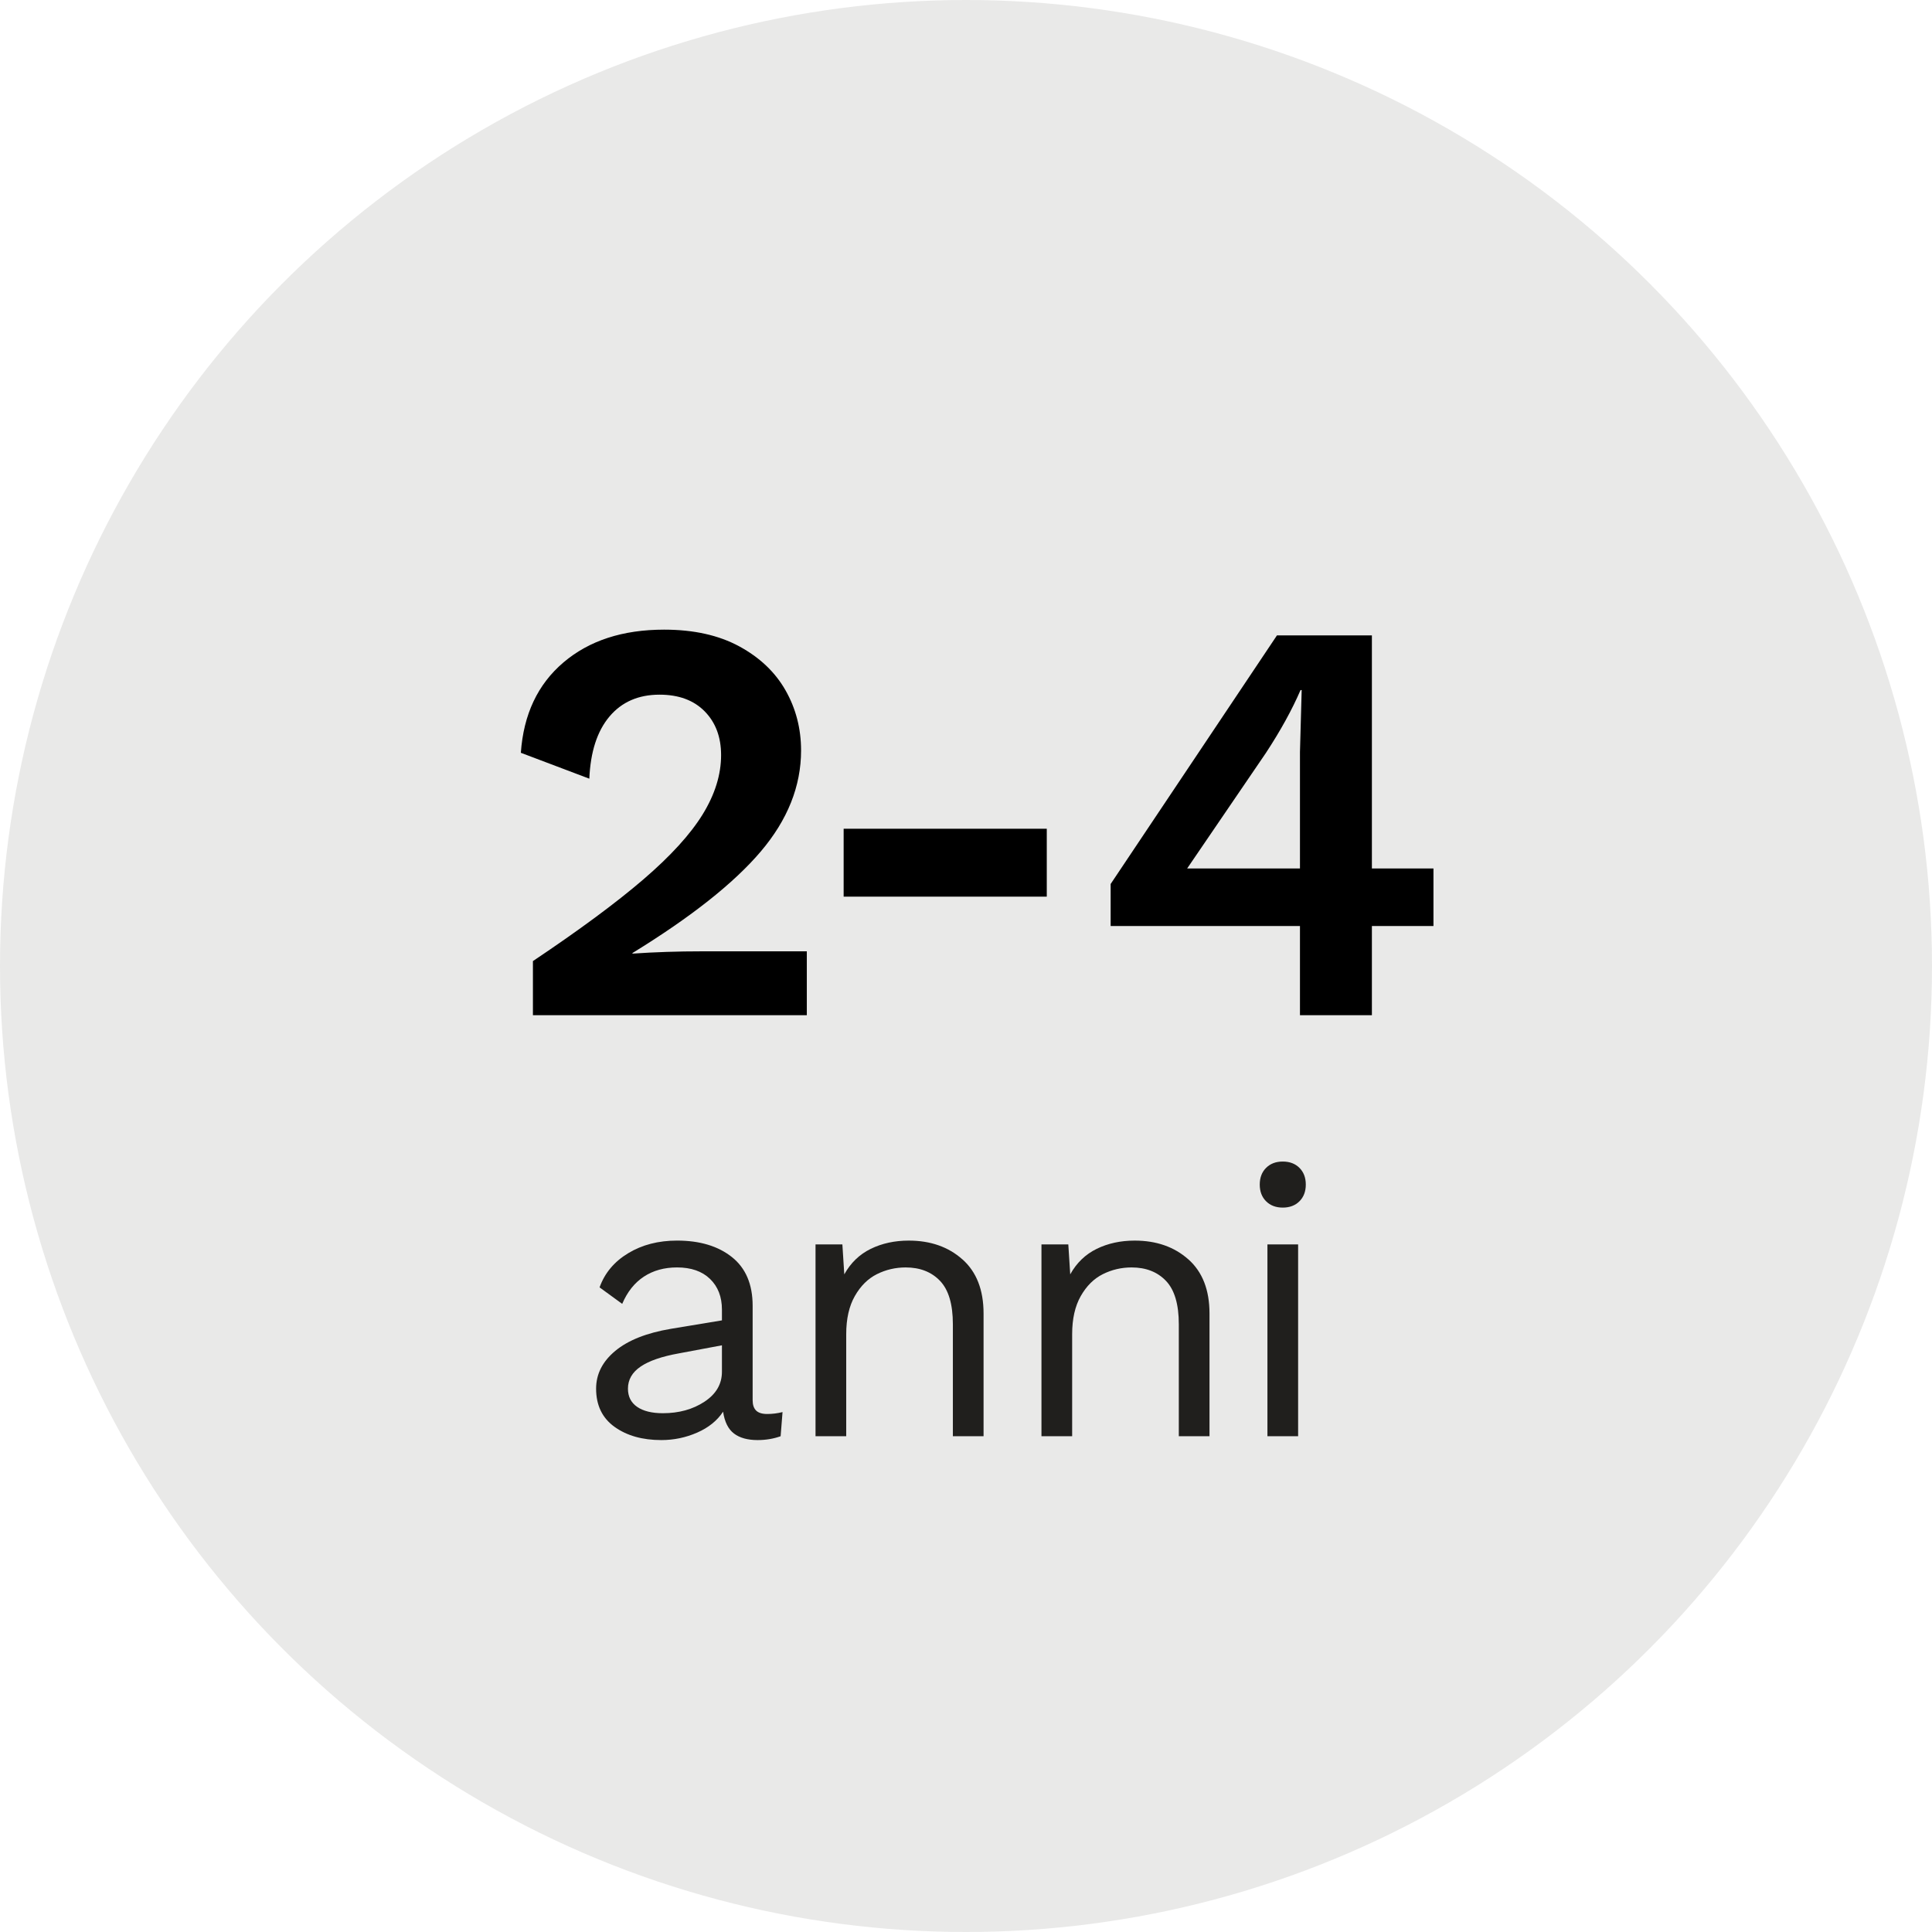
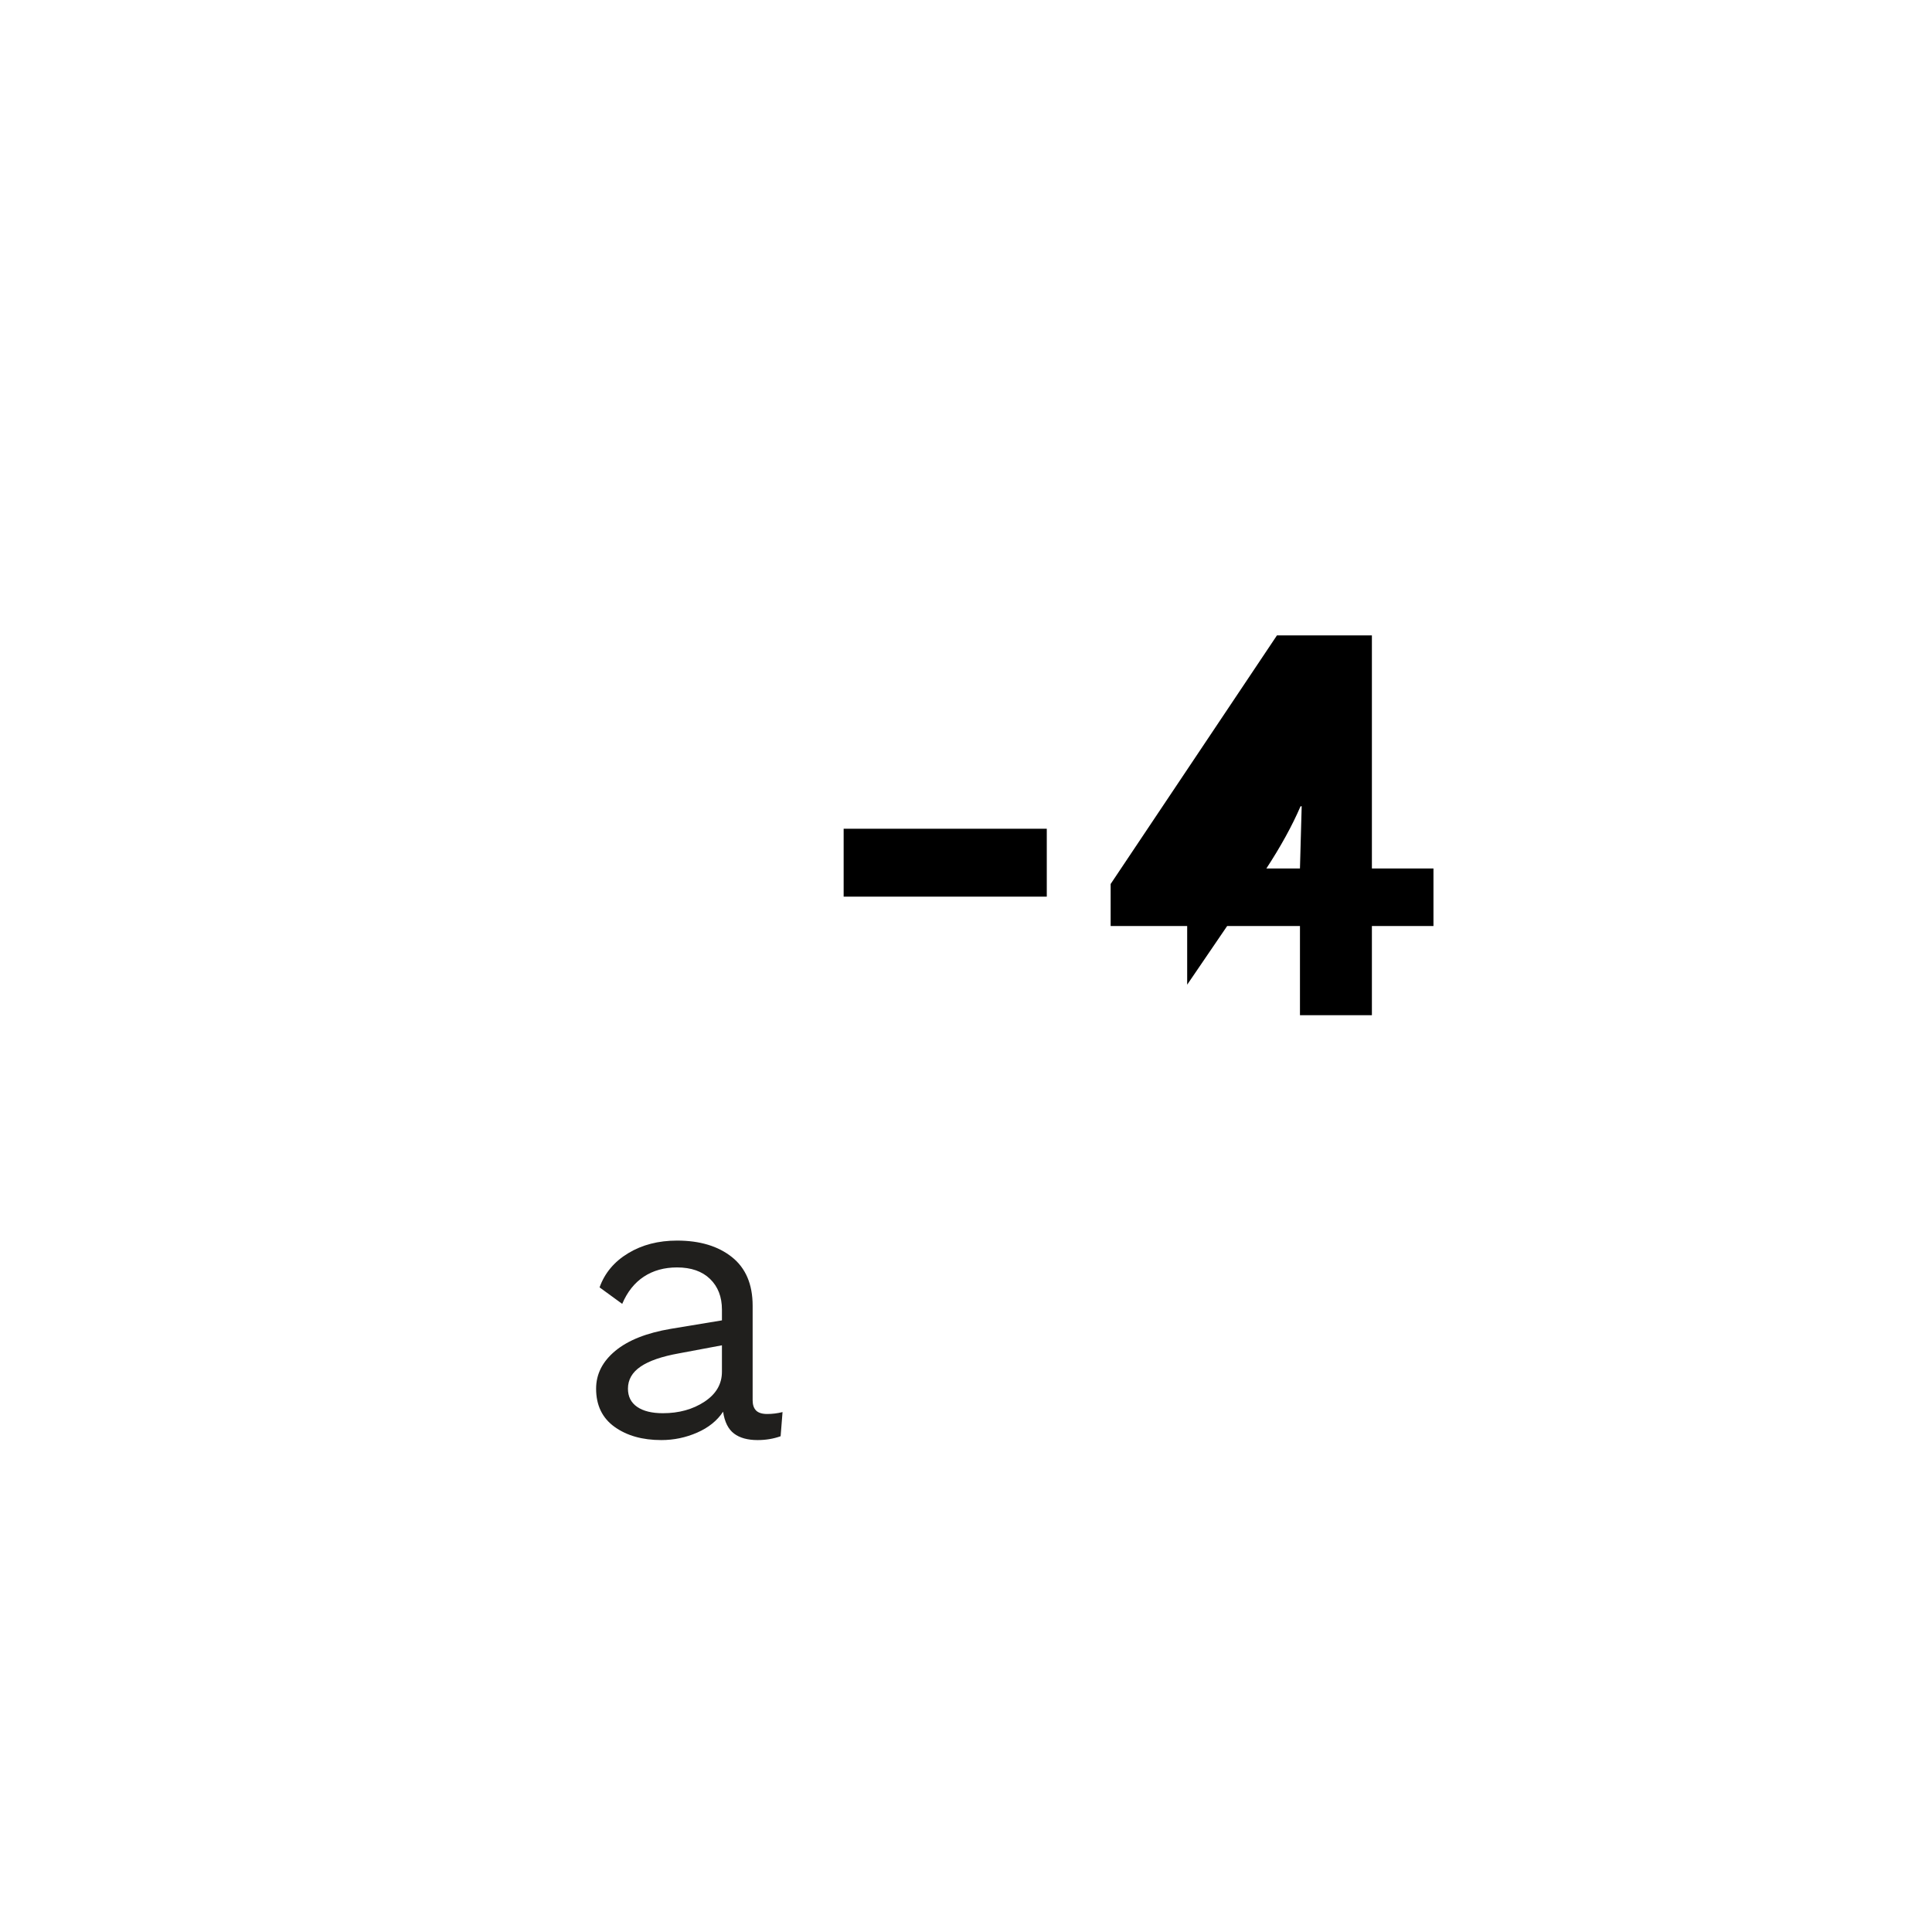
<svg xmlns="http://www.w3.org/2000/svg" id="Layer_2" viewBox="0 0 186.702 186.702">
  <defs>
    <style>.cls-1{opacity:.1;}.cls-1,.cls-2{fill:#201f1d;}</style>
  </defs>
  <g id="ui">
    <g>
-       <circle class="cls-1" cx="93.351" cy="93.351" r="93.351" />
      <g>
        <path class="cls-2" d="M75.622,136.457l-.185,2.336c-.692,.247-1.434,.371-2.224,.371-.964,0-1.724-.21-2.28-.63-.556-.42-.908-1.124-1.056-2.113-.569,.865-1.403,1.538-2.502,2.02-1.1,.482-2.256,.723-3.466,.723-1.829,0-3.336-.426-4.523-1.279-1.186-.853-1.78-2.082-1.78-3.689,0-1.409,.617-2.626,1.854-3.652,1.235-1.025,3.027-1.736,5.375-2.132l4.931-.816v-1.038c0-1.235-.384-2.224-1.149-2.966-.766-.741-1.829-1.112-3.188-1.112-1.236,0-2.305,.297-3.207,.89-.902,.593-1.6,1.471-2.094,2.632l-2.187-1.594c.494-1.384,1.415-2.484,2.762-3.299,1.347-.816,2.922-1.223,4.727-1.223,2.199,0,3.967,.532,5.301,1.594,1.335,1.063,2.002,2.632,2.002,4.708v9.12c0,.445,.111,.778,.334,1.001,.222,.222,.581,.334,1.075,.334,.494,0,.988-.061,1.483-.185Zm-7.544-1.001c1.124-.741,1.687-1.705,1.687-2.892v-2.558l-4.152,.778c-1.656,.297-2.892,.723-3.707,1.279-.816,.556-1.223,1.267-1.223,2.132,0,.766,.296,1.353,.89,1.761,.593,.408,1.421,.612,2.484,.612,1.557,0,2.897-.371,4.022-1.112Z" />
-         <path class="cls-2" d="M93.009,121.702c1.359,1.211,2.039,2.954,2.039,5.227v11.863h-2.966v-10.825c0-1.928-.414-3.324-1.242-4.189-.828-.865-1.934-1.297-3.318-1.297-.989,0-1.916,.217-2.781,.649-.865,.433-1.575,1.137-2.132,2.113-.556,.977-.834,2.206-.834,3.689v9.861h-2.966v-18.536h2.595l.185,2.892c.617-1.112,1.47-1.933,2.558-2.465,1.087-.531,2.311-.797,3.67-.797,2.1,0,3.831,.606,5.19,1.817Z" />
-         <path class="cls-2" d="M114.843,121.702c1.359,1.211,2.039,2.954,2.039,5.227v11.863h-2.966v-10.825c0-1.928-.414-3.324-1.242-4.189-.828-.865-1.934-1.297-3.318-1.297-.989,0-1.916,.217-2.781,.649-.865,.433-1.575,1.137-2.132,2.113-.556,.977-.834,2.206-.834,3.689v9.861h-2.966v-18.536h2.595l.185,2.892c.617-1.112,1.47-1.933,2.558-2.465,1.087-.531,2.311-.797,3.67-.797,2.1,0,3.831,.606,5.19,1.817Z" />
-         <path class="cls-2" d="M122.35,116.086c-.408-.408-.612-.945-.612-1.613,0-.667,.204-1.205,.612-1.613,.408-.408,.945-.612,1.613-.612,.667,0,1.205,.204,1.613,.612,.408,.408,.612,.945,.612,1.613,0,.667-.204,1.205-.612,1.613-.408,.408-.945,.612-1.613,.612-.667,0-1.205-.204-1.613-.612Zm3.096,22.707h-2.966v-18.536h2.966v18.536Z" />
      </g>
      <g>
-         <path d="M51.499,92.877c4.485-3.003,8.044-5.635,10.677-7.896,2.632-2.261,4.541-4.356,5.728-6.284,1.186-1.927,1.78-3.837,1.78-5.728,0-1.742-.528-3.151-1.585-4.226-1.056-1.075-2.512-1.613-4.365-1.613-2.039,0-3.652,.705-4.838,2.113-1.187,1.409-1.835,3.411-1.946,6.006l-6.617-2.502c.259-3.707,1.631-6.617,4.115-8.73,2.483-2.113,5.728-3.17,9.731-3.17,2.854,0,5.273,.538,7.257,1.613,1.983,1.076,3.475,2.494,4.476,4.254,1.001,1.761,1.501,3.698,1.501,5.811,0,3.448-1.298,6.701-3.893,9.759-2.595,3.058-6.729,6.331-12.401,9.815v.056c2.15-.148,4.393-.222,6.729-.222h10.121v6.172h-26.469v-5.227Z" />
        <path d="M101.157,86.649h-19.63v-6.562h19.63v6.562Z" />
-         <path d="M138.525,89.485h-5.95v8.619h-6.951v-8.619h-18.295v-4.059l16.071-24.023h9.175v22.521h5.95v5.561Zm-23.8-5.561h10.899v-11.233l.167-6.006h-.111c-.816,1.891-1.928,3.912-3.337,6.061l-7.618,11.177Z" />
+         <path d="M138.525,89.485h-5.95v8.619h-6.951v-8.619h-18.295v-4.059l16.071-24.023h9.175v22.521h5.95v5.561Zm-23.8-5.561h10.899l.167-6.006h-.111c-.816,1.891-1.928,3.912-3.337,6.061l-7.618,11.177Z" />
      </g>
    </g>
  </g>
</svg>